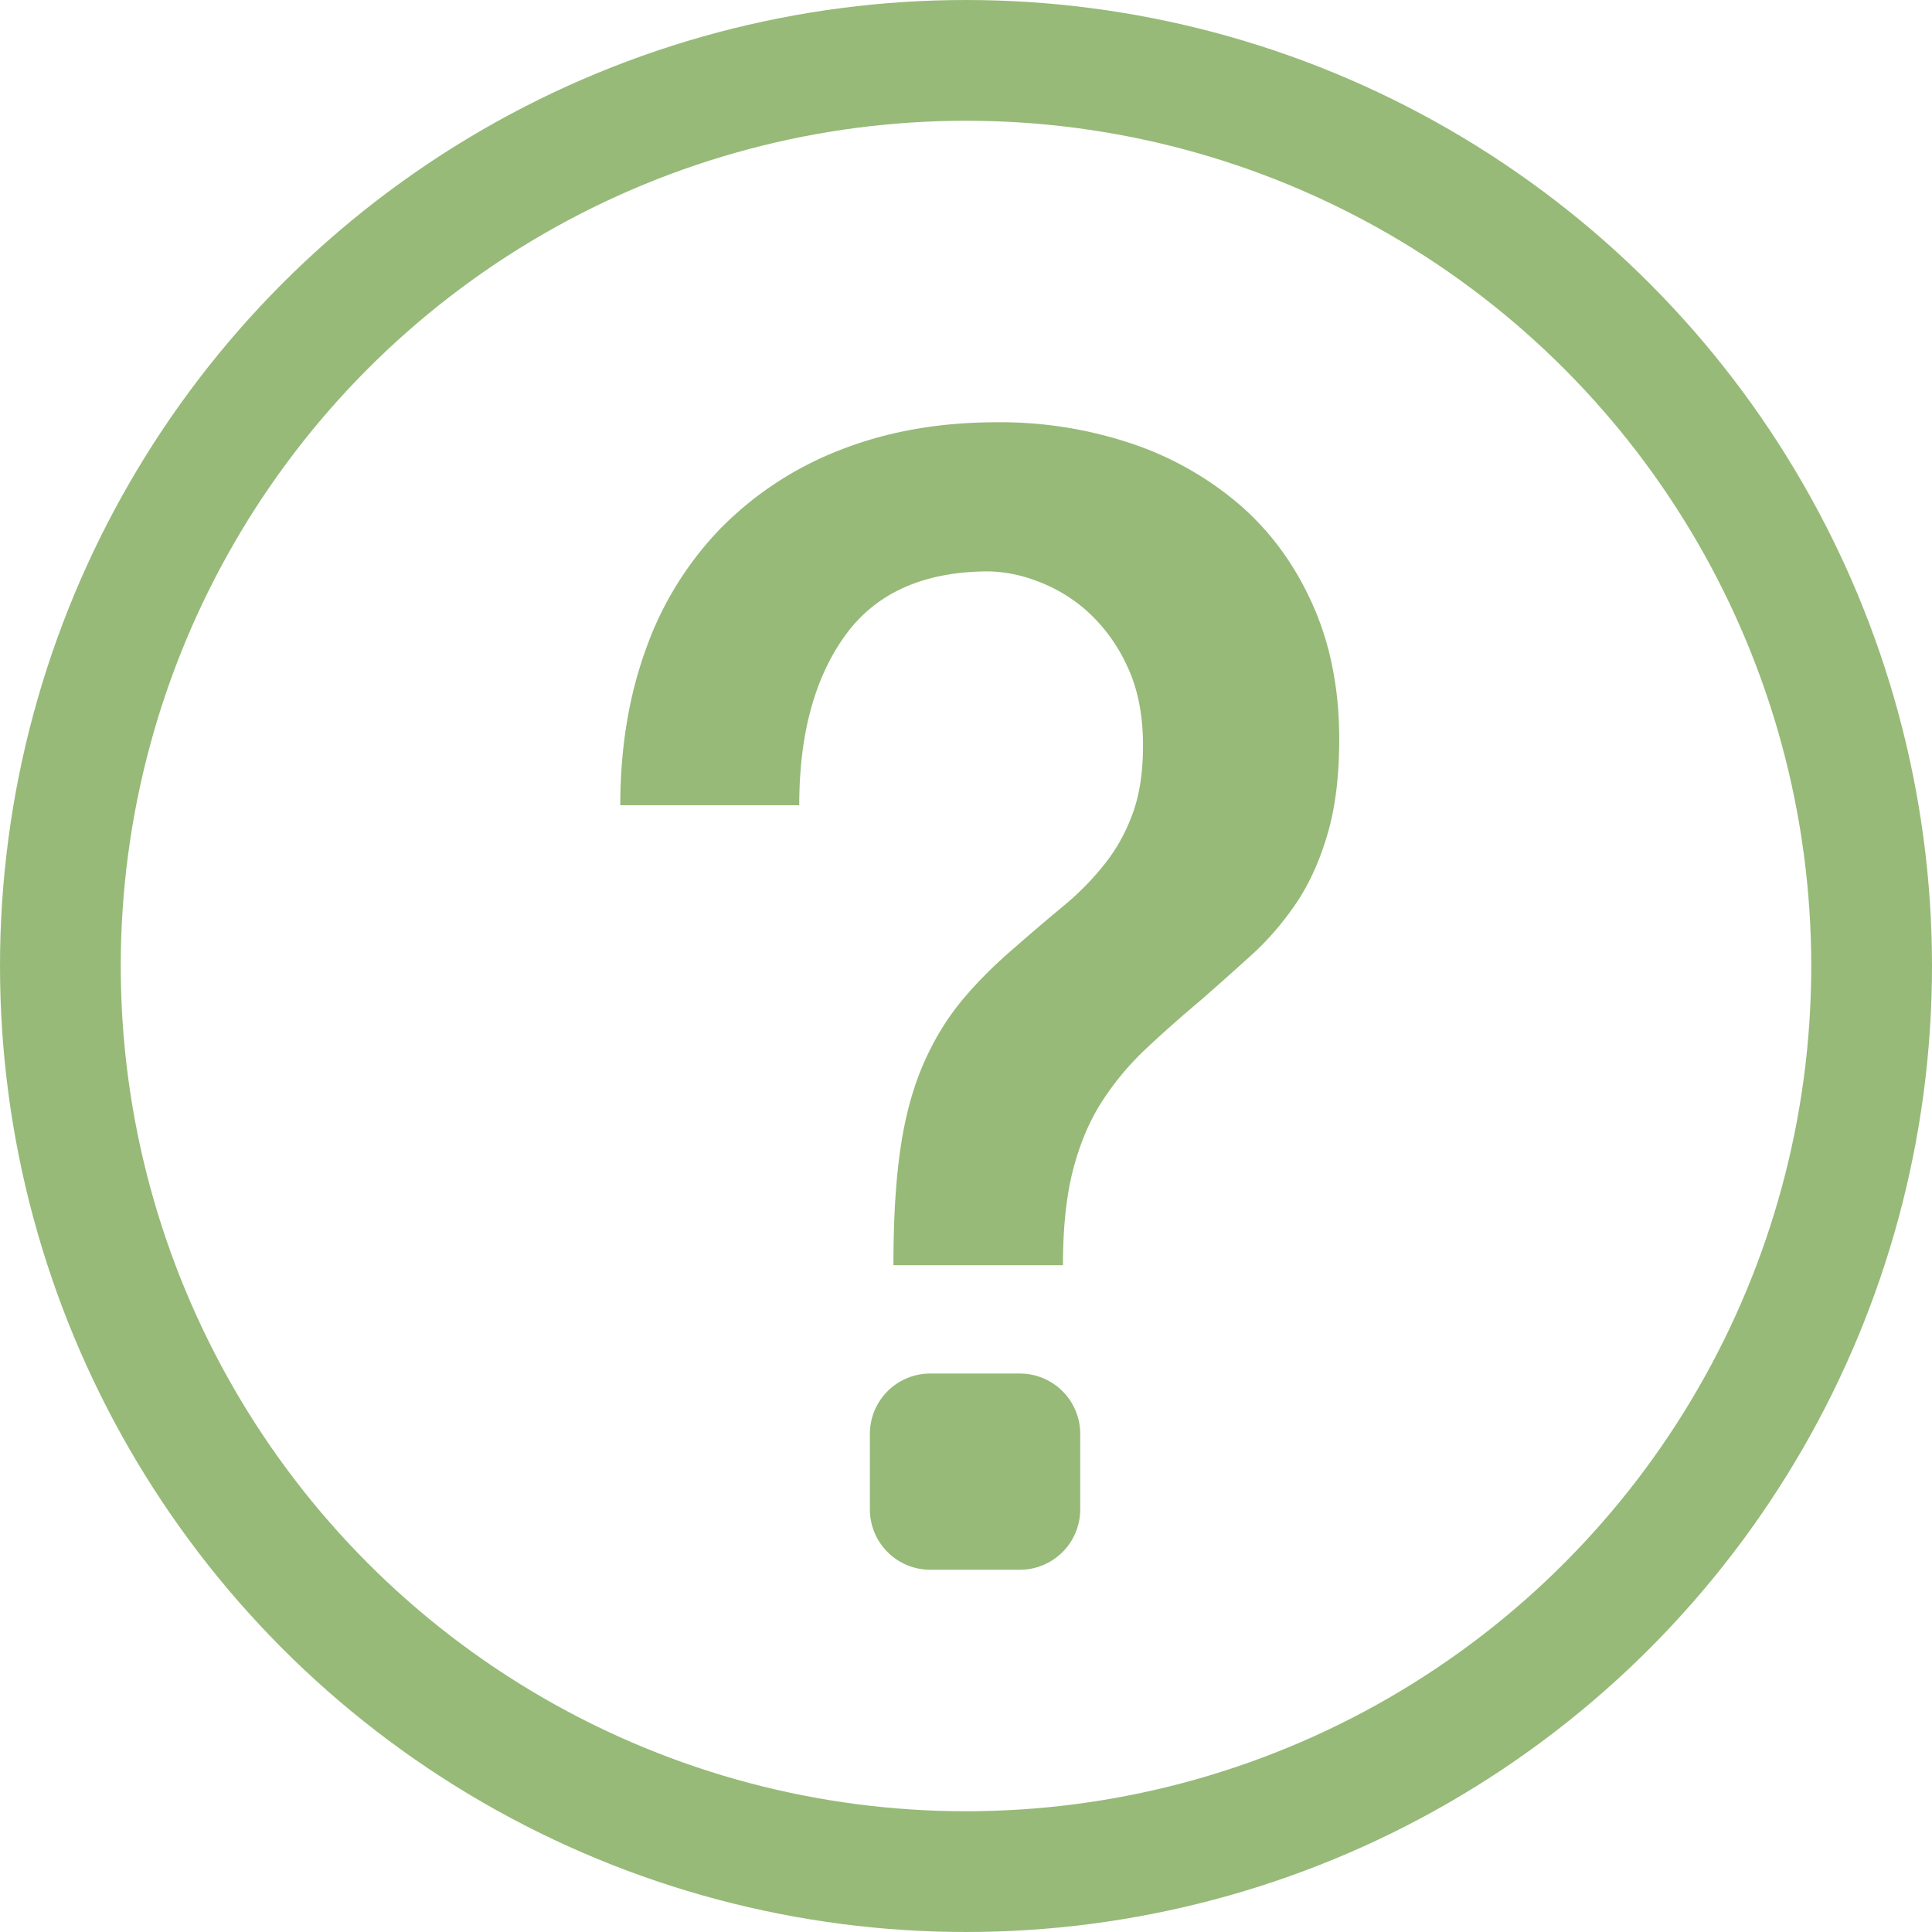
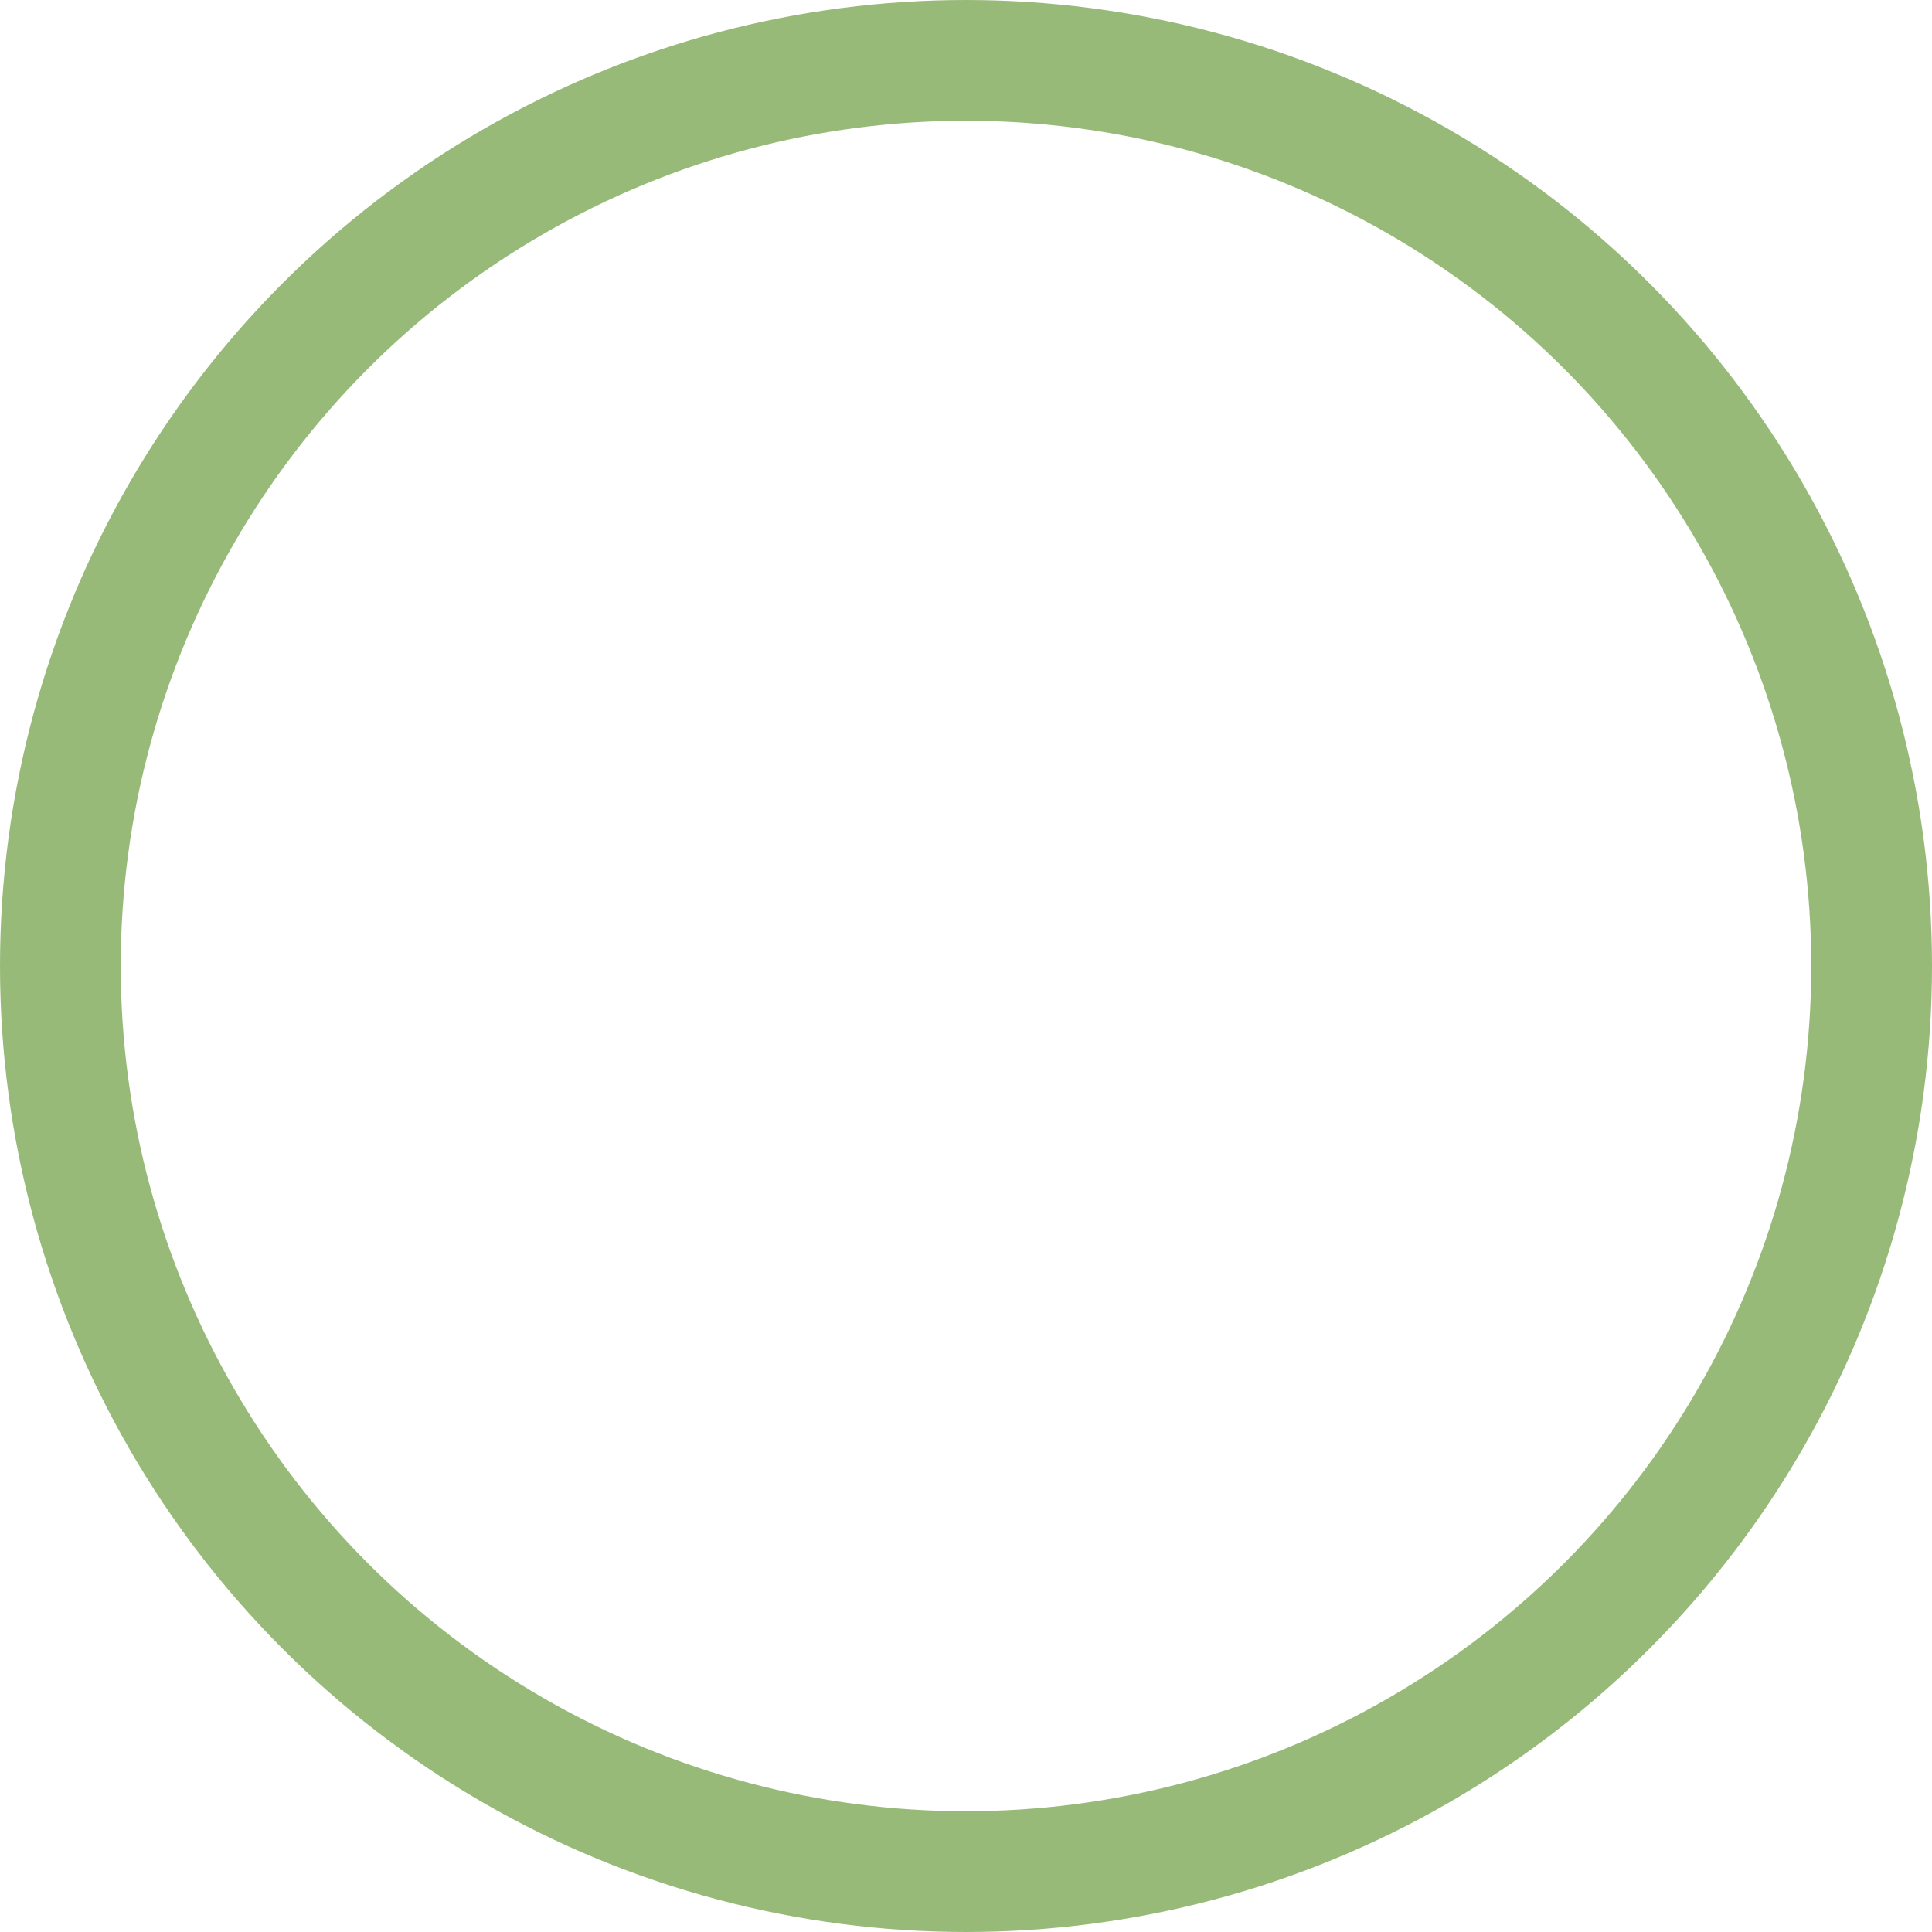
<svg xmlns="http://www.w3.org/2000/svg" viewBox="0 0 32 32">
  <g fill="none" fill-rule="evenodd">
    <circle stroke="#97ba78" stroke-width="2" cx="16" cy="16" r="15" />
-     <path d="M15.408 22.75h1.484a1 1 0 0 1 1 1V25a1 1 0 0 1-1 1h-1.484a1 1 0 0 1-1-1v-1.25a1 1 0 0 1 1-1zm-5.134-9.412c0-.953.143-1.82.429-2.6a5.521 5.521 0 0 1 1.248-2.002 5.618 5.618 0 0 1 1.976-1.287c.771-.303 1.634-.455 2.587-.455a6.83 6.83 0 0 1 2.223.351 5.363 5.363 0 0 1 1.794 1.014c.511.442.914.992 1.209 1.651.295.659.442 1.404.442 2.236 0 .607-.065 1.131-.195 1.573-.13.442-.303.823-.52 1.144-.217.32-.464.607-.741.858-.277.251-.555.498-.832.741-.33.277-.633.546-.91.806s-.52.55-.728.871c-.208.32-.368.698-.481 1.131-.113.433-.169.962-.169 1.586h-2.808c0-.763.039-1.408.117-1.937.078-.529.204-.992.377-1.391.173-.399.386-.75.637-1.053.251-.303.55-.602.897-.897.277-.243.542-.468.793-.676.251-.208.477-.438.676-.689.2-.251.355-.533.468-.845.113-.312.169-.685.169-1.118 0-.52-.091-.966-.273-1.339a2.781 2.781 0 0 0-.663-.897 2.579 2.579 0 0 0-.832-.494 2.387 2.387 0 0 0-.78-.156c-1.075 0-1.868.351-2.379 1.053-.511.702-.767 1.642-.767 2.821h-2.964z" fill="#97ba78" fill-rule="nonzero" />
  </g>
</svg>